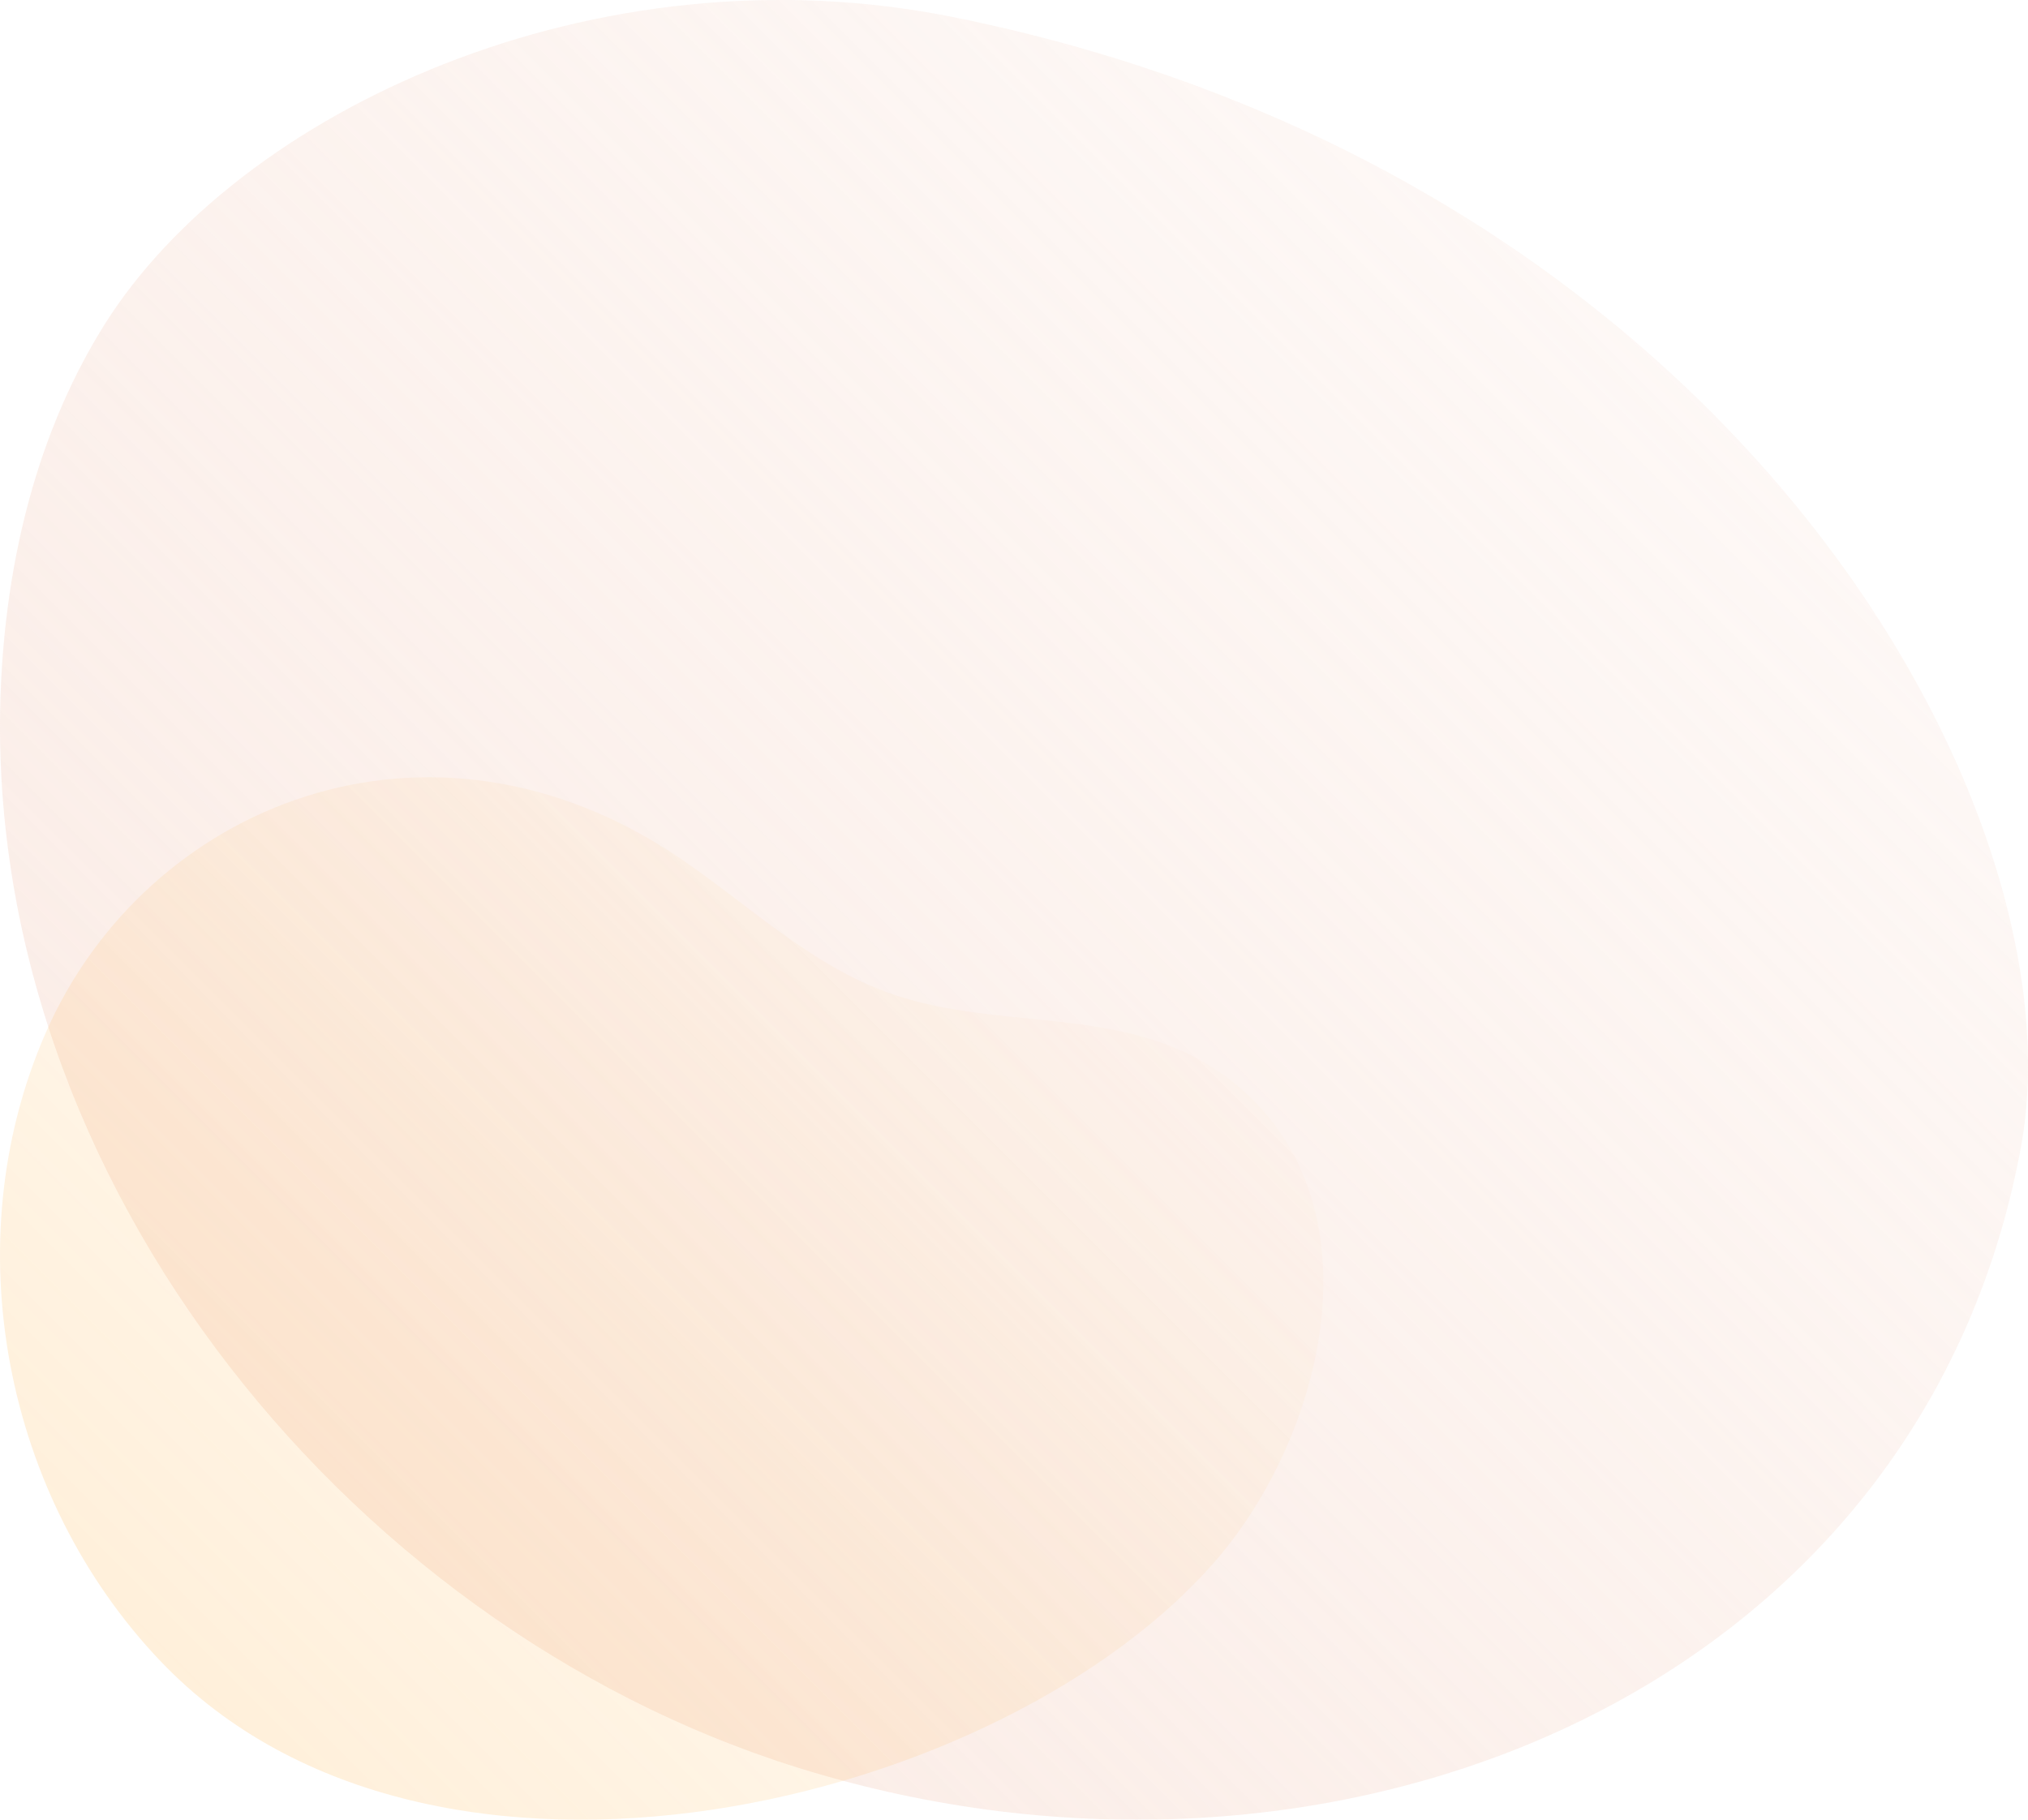
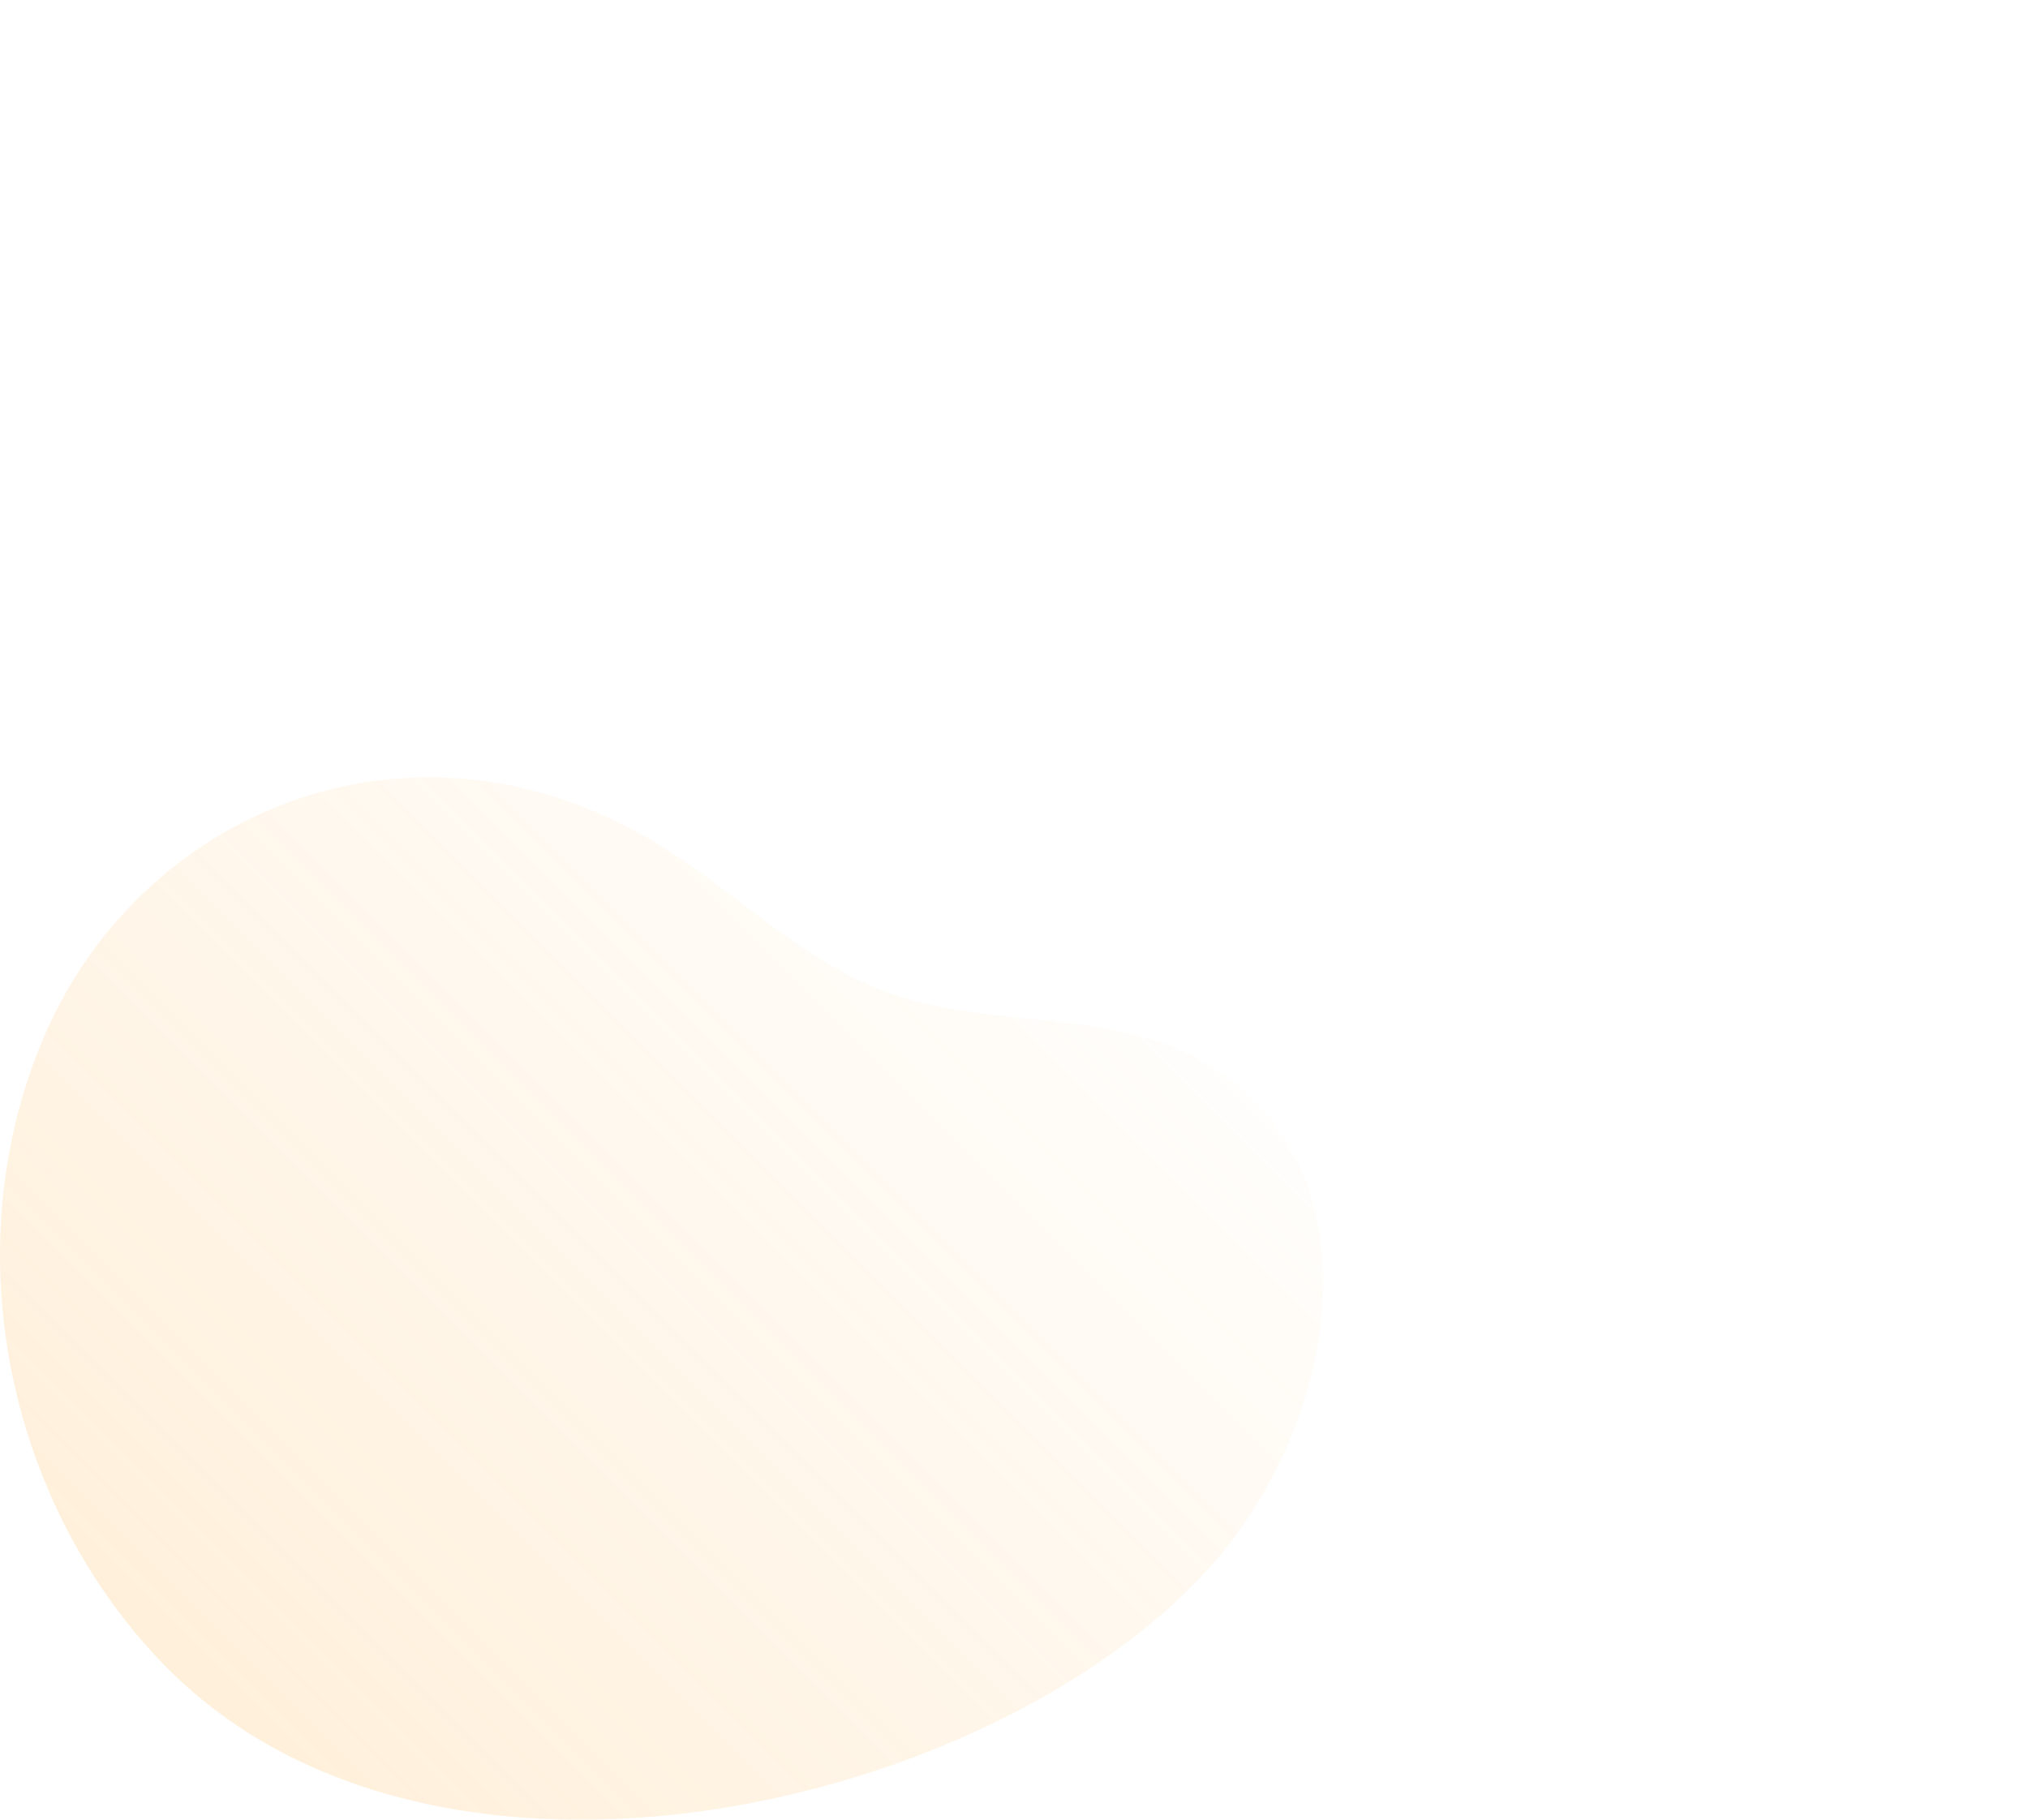
<svg xmlns="http://www.w3.org/2000/svg" id="_レイヤー_2" viewBox="0 0 613.01 550.15">
  <defs>
    <style>.cls-1{fill:url(#_名称未設定グラデーション_31);opacity:.2;}.cls-2{fill:url(#_名称未設定グラデーション_36);}.cls-3{opacity:.6;}</style>
    <linearGradient id="_名称未設定グラデーション_36" x1="111.65" y1="459.51" x2="481.92" y2="89.24" gradientUnits="userSpaceOnUse">
      <stop offset="0" stop-color="#f8e1d7" />
      <stop offset="1" stop-color="#f8e1d7" stop-opacity=".4" />
    </linearGradient>
    <linearGradient id="_名称未設定グラデーション_31" x1="338.6" y1="515.15" x2="88.62" y2="265.18" gradientTransform="translate(400) rotate(-180) scale(1 -1)" gradientUnits="userSpaceOnUse">
      <stop offset="0" stop-color="#ffb349" />
      <stop offset="1" stop-color="#ffb349" stop-opacity=".1" />
    </linearGradient>
  </defs>
  <g id="_背景">
    <g>
      <g class="cls-3">
-         <path class="cls-2" d="m31.52,98.25C13.01,127.82,3.11,163.37.61,201.23c-9.88,149.43,101.94,289.89,240.5,333.17,160.99,50.28,339.08-21.81,369.73-187.38,19.13-103.34-87.93-294.36-322.44-341.8C179.62-16.78,71.83,33.85,31.52,98.25Z" />
-       </g>
+         </g>
      <path class="cls-1" d="m48.54,502.23c82.13,86.19,255.6,44.01,319.71-31.32,31.6-37.14,49.07-105.56,6.42-142.14-29.9-25.65-67.66-16.51-102.54-27.41-25.57-8-45.04-27.29-66.76-42-75.54-51.13-161.44-16.27-191.67,53.16-27.54,63.24-12.36,140.19,34.84,189.72Z" />
    </g>
  </g>
</svg>